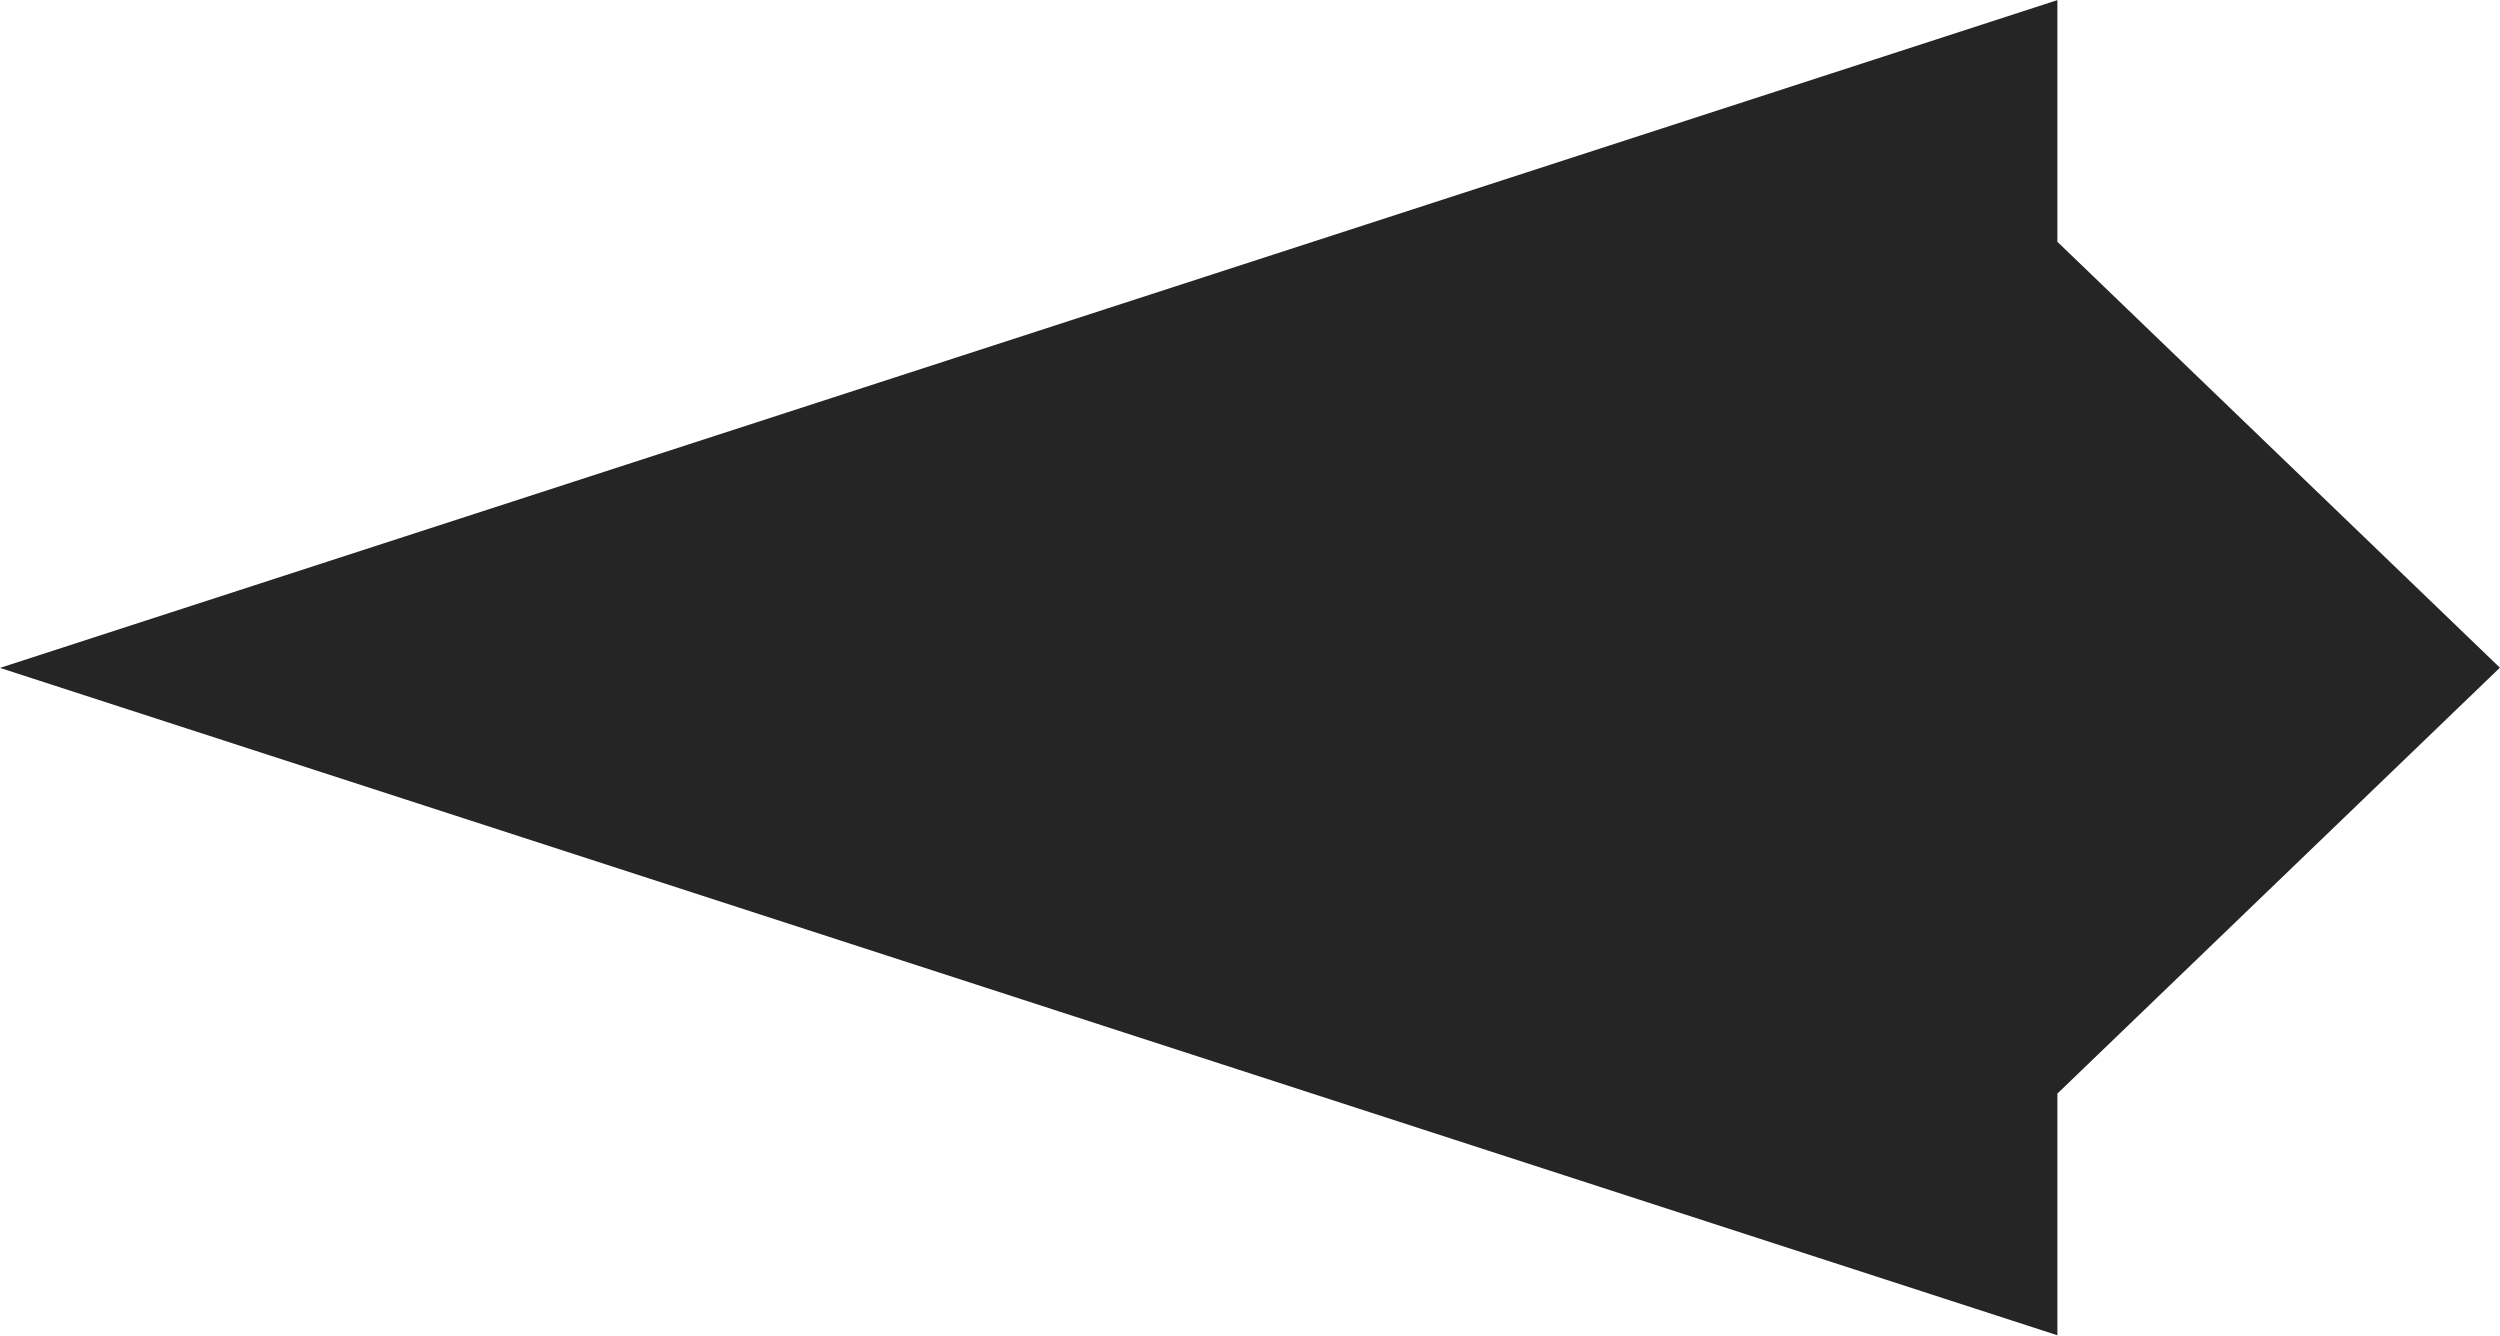
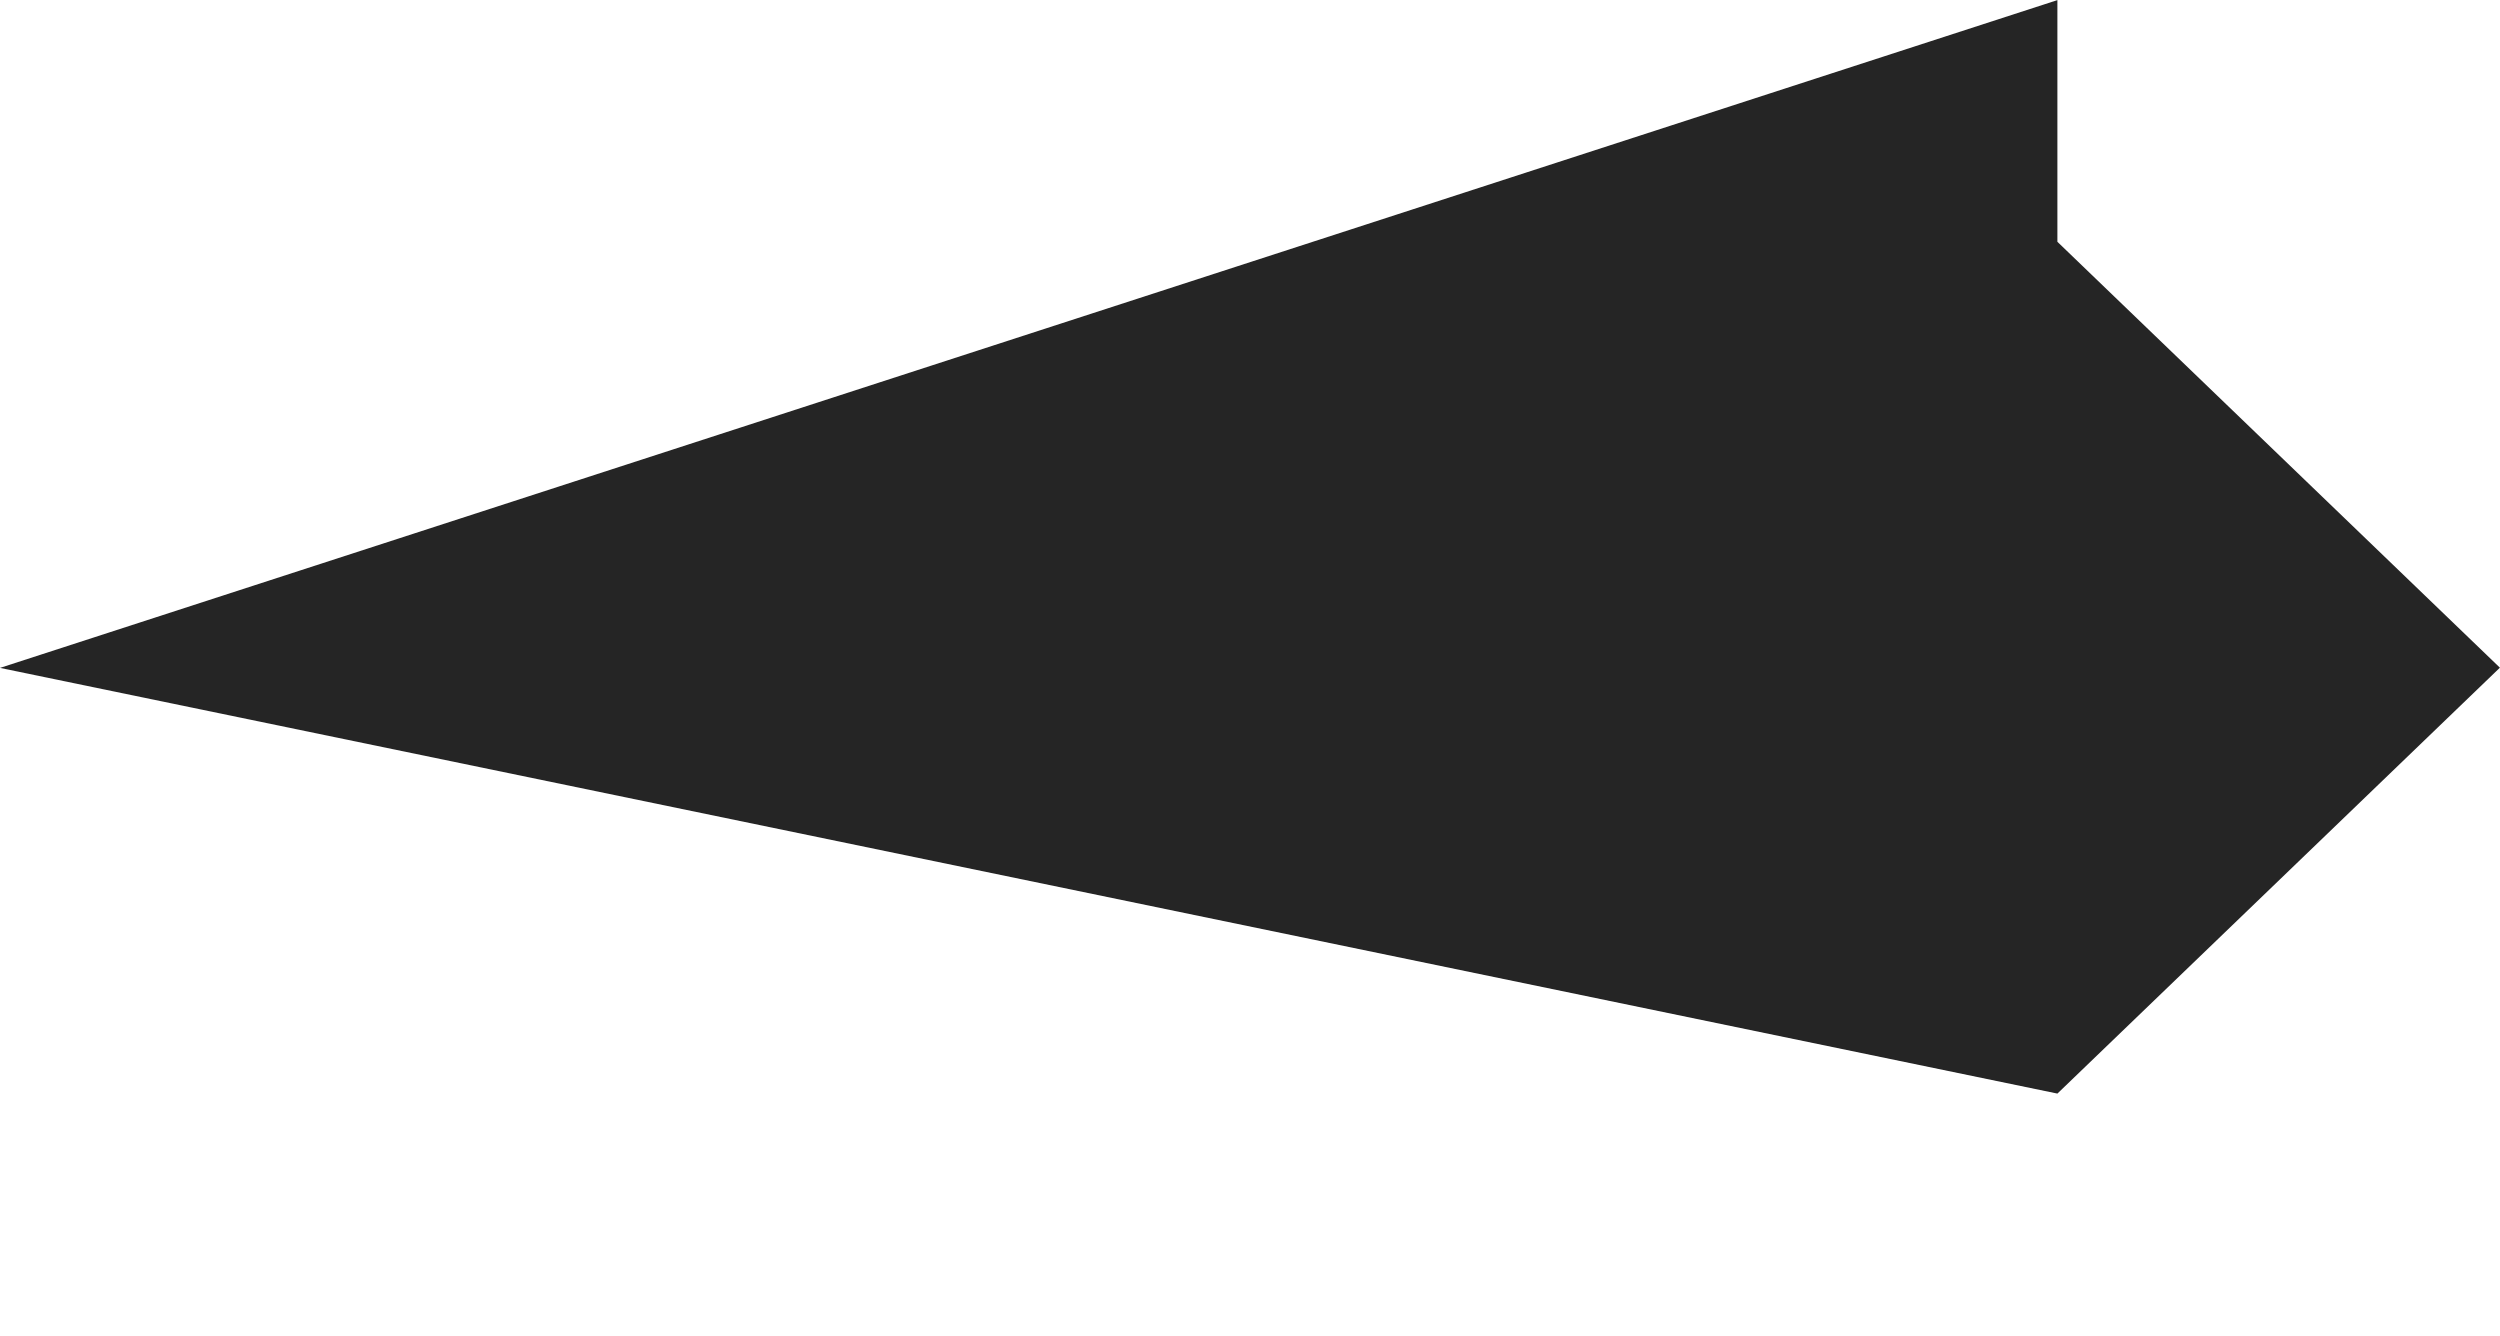
<svg xmlns="http://www.w3.org/2000/svg" width="23.791" height="12.711" viewBox="0 0 23.791 12.711">
-   <path d="M787.776,3062.732l19.579-6.355v2.3l4.211,4.053-4.211,4.053v2.3Z" transform="translate(-787.776 -3056.376)" fill="#252525" />
+   <path d="M787.776,3062.732l19.579-6.355v2.3l4.211,4.053-4.211,4.053Z" transform="translate(-787.776 -3056.376)" fill="#252525" />
</svg>